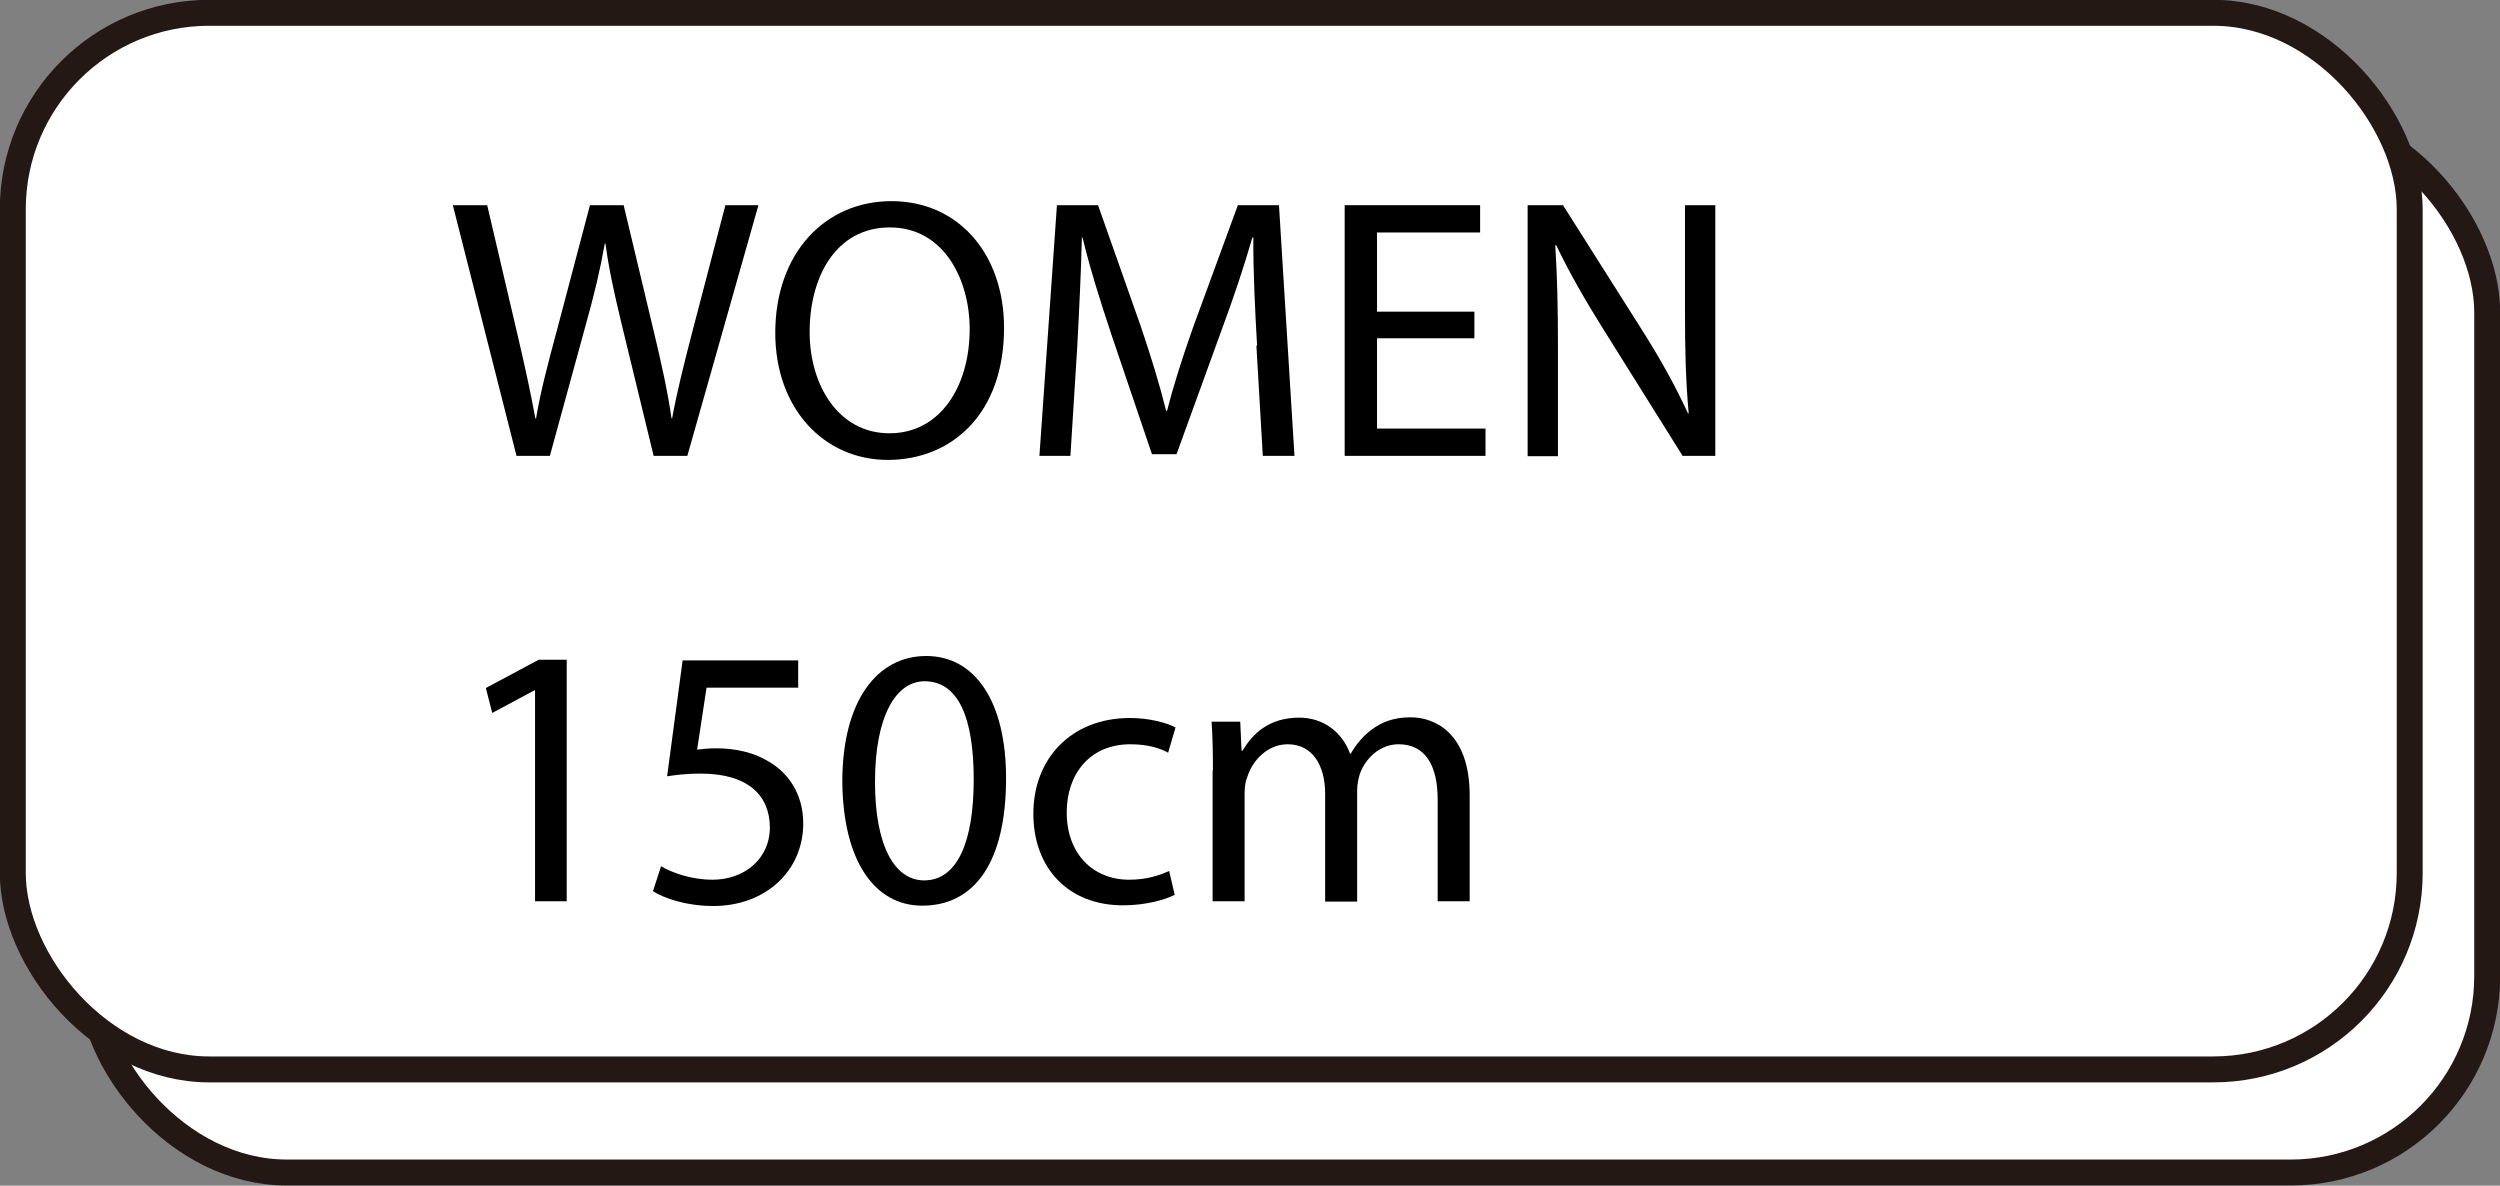
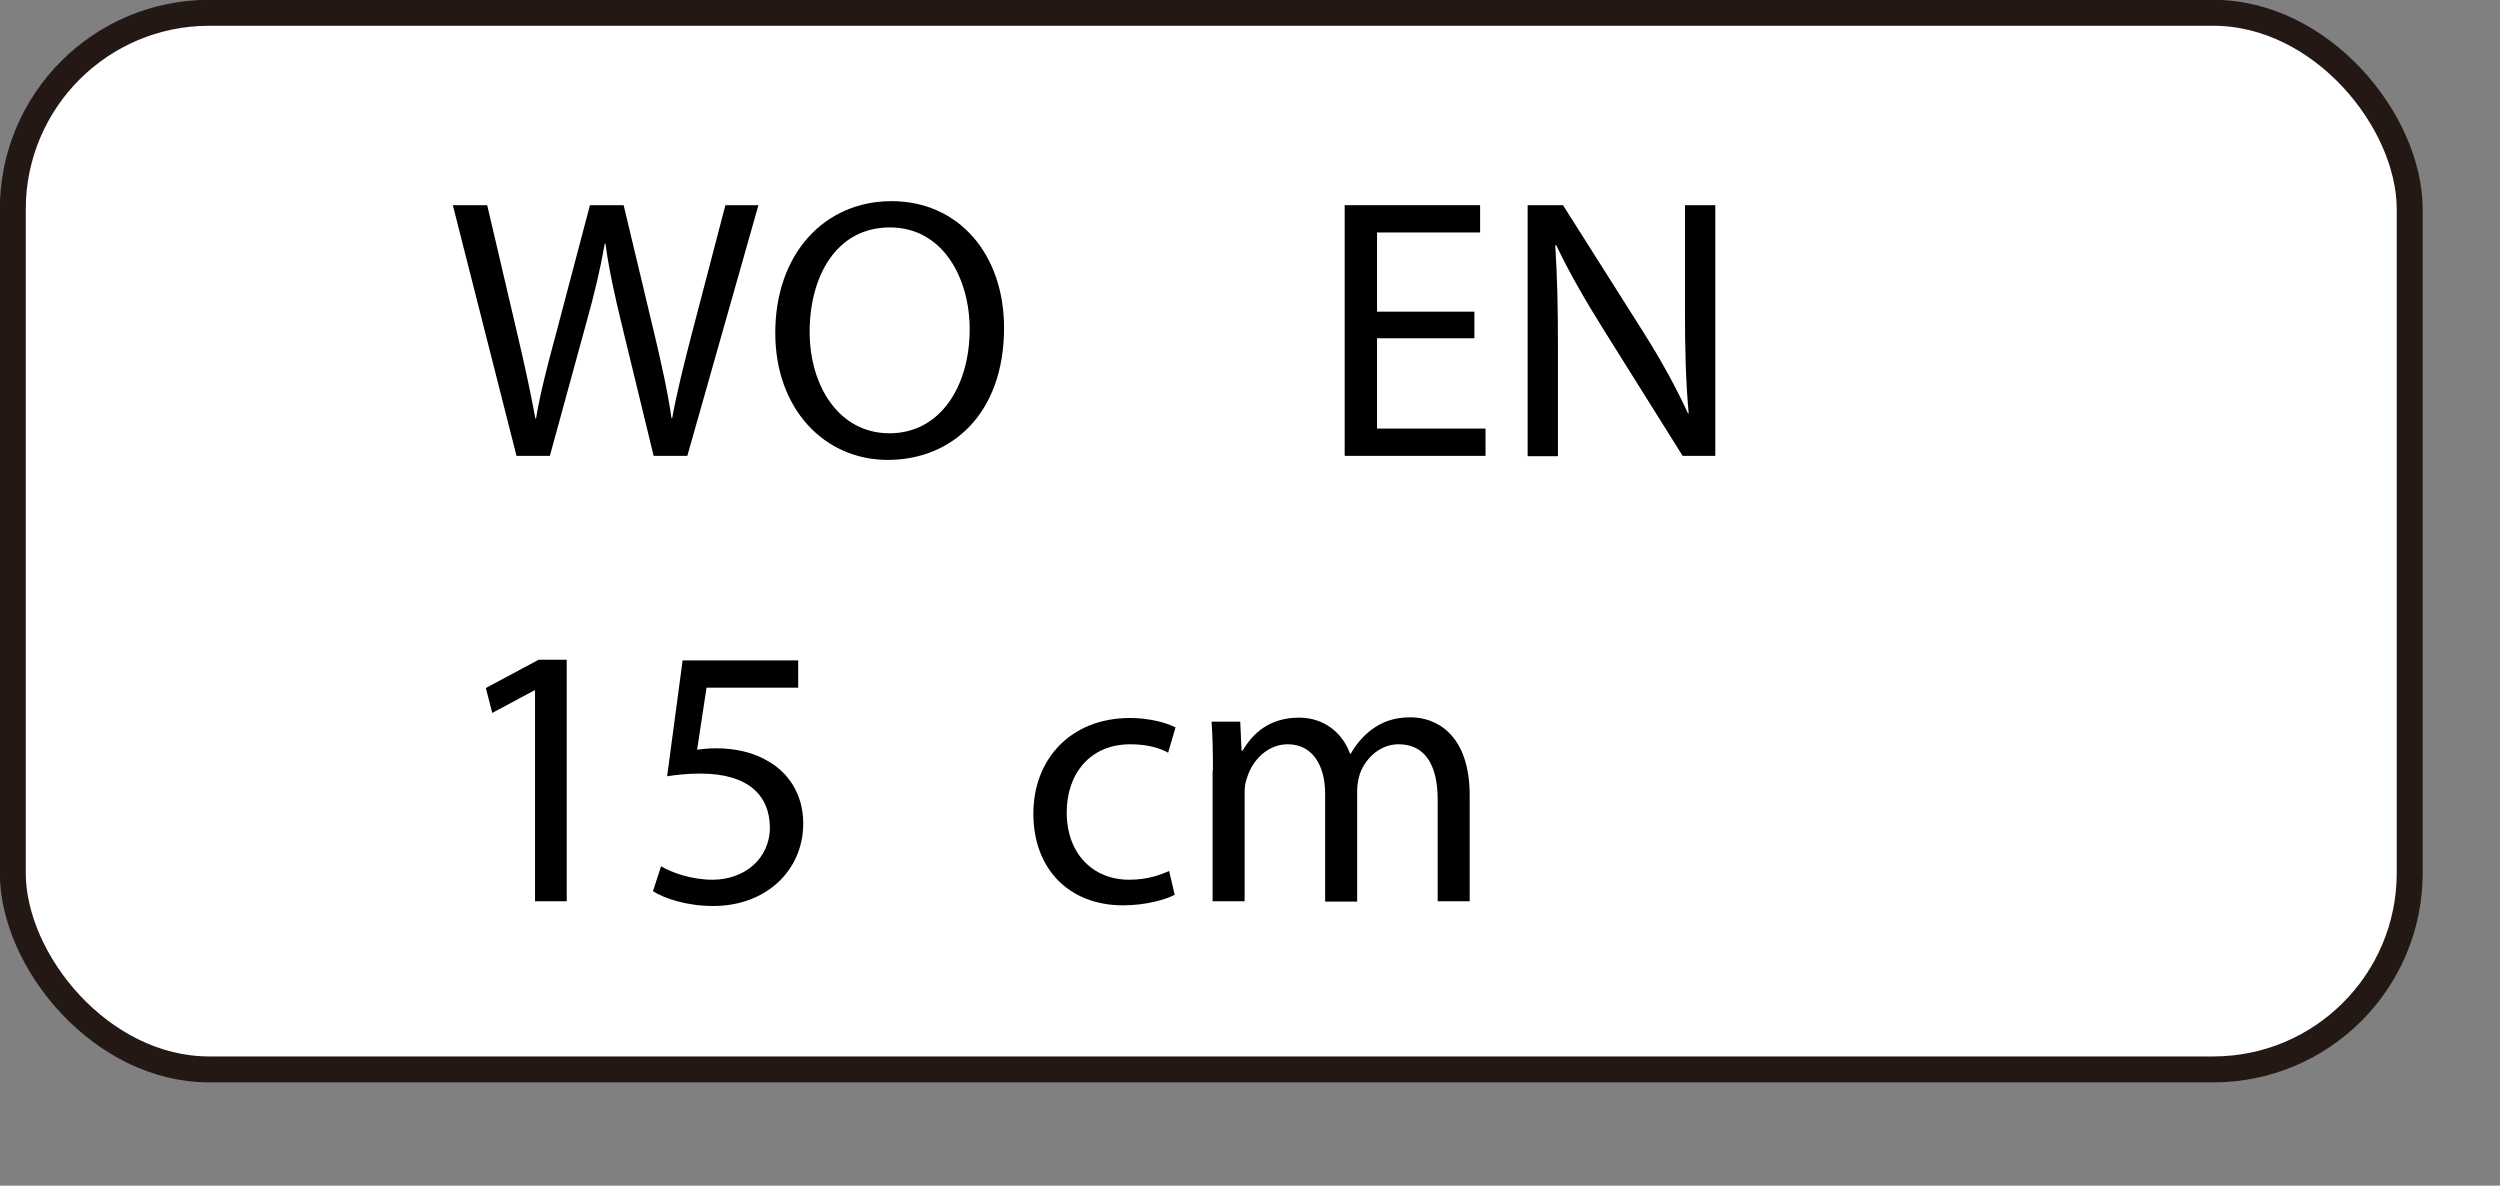
<svg xmlns="http://www.w3.org/2000/svg" id="_レイヤー_2" data-name="レイヤー 2" viewBox="0 0 74.2 35.19">
  <rect x="0" y="0" width="74.2" height="35.19" fill="#808080" stroke="none" />
  <defs>
    <style>
      .cls-1 {
        fill: #fff;
        stroke: #231814;
        stroke-miterlimit: 10;
        stroke-width: .77px;
      }
    </style>
  </defs>
  <g id="_レイヤー_1-2" data-name="レイヤー 1">
    <g>
-       <rect class="cls-1" x="2.68" y="3.44" width="71.14" height="31.36" rx="5.83" ry="5.83" />
      <rect class="cls-1" x=".38" y=".38" width="71.14" height="31.36" rx="5.83" ry="5.83" />
      <g>
        <path d="m15.33,13.53l-1.89-7.44h1.02l.88,3.76c.22.93.42,1.85.55,2.57h.02c.12-.74.35-1.62.61-2.58l.99-3.75h1l.9,3.77c.21.88.41,1.77.52,2.55h.02c.15-.82.36-1.64.6-2.57l.98-3.75h.98l-2.11,7.44h-1l-.94-3.87c-.23-.95-.39-1.68-.49-2.43h-.02c-.13.74-.3,1.47-.57,2.43l-1.06,3.87h-1Z" />
        <path d="m29.8,9.73c0,2.56-1.56,3.92-3.45,3.92s-3.34-1.52-3.34-3.77c0-2.36,1.47-3.91,3.45-3.91s3.34,1.56,3.34,3.76Zm-5.77.12c0,1.59.86,3.01,2.37,3.01s2.38-1.4,2.38-3.09c0-1.48-.77-3.02-2.37-3.02s-2.38,1.47-2.38,3.1Z" />
-         <path d="m37.31,10.26c-.06-1.04-.12-2.28-.11-3.21h-.03c-.25.87-.56,1.8-.94,2.82l-1.31,3.61h-.73l-1.2-3.54c-.35-1.05-.65-2.01-.86-2.89h-.02c-.02.93-.08,2.17-.14,3.29l-.2,3.19h-.92l.52-7.44h1.22l1.27,3.6c.31.92.56,1.73.75,2.5h.03c.19-.75.45-1.57.78-2.5l1.32-3.6h1.22l.46,7.44h-.94l-.19-3.27Z" />
        <path d="m43.76,10.04h-2.89v2.68h3.22v.81h-4.18v-7.44h4.02v.81h-3.06v2.35h2.89v.79Z" />
        <path d="m45.34,13.53v-7.44h1.05l2.38,3.76c.55.87.98,1.66,1.33,2.42h.02c-.09-1-.11-1.91-.11-3.07v-3.11h.9v7.44h-.97l-2.36-3.77c-.52-.83-1.01-1.68-1.39-2.48h-.03c.06.95.08,1.84.08,3.08v3.18h-.9Z" />
        <path d="m15.88,20.49h-.02l-1.25.67-.19-.74,1.57-.84h.83v7.17h-.94v-6.27Z" />
        <path d="m23.71,20.41h-2.74l-.28,1.84c.17-.02.32-.04.58-.04.55,0,1.1.12,1.54.39.56.32,1.03.94,1.03,1.84,0,1.4-1.11,2.45-2.67,2.45-.78,0-1.45-.22-1.79-.44l.24-.74c.3.18.88.4,1.53.4.92,0,1.7-.6,1.7-1.56-.01-.93-.63-1.59-2.06-1.59-.41,0-.73.04-.99.08l.46-3.44h3.43v.82Z" />
-         <path d="m29.86,23.1c0,2.44-.9,3.78-2.49,3.78-1.4,0-2.35-1.31-2.37-3.68,0-2.41,1.04-3.73,2.49-3.73s2.37,1.35,2.37,3.63Zm-3.89.11c0,1.87.57,2.92,1.46,2.92.99,0,1.47-1.16,1.47-2.99s-.45-2.92-1.46-2.92c-.85,0-1.47,1.04-1.47,2.99Z" />
        <path d="m34.86,26.56c-.25.13-.82.31-1.53.31-1.61,0-2.66-1.09-2.66-2.72s1.12-2.84,2.87-2.84c.57,0,1.08.14,1.35.28l-.22.75c-.23-.13-.6-.25-1.12-.25-1.22,0-1.89.9-1.89,2.02,0,1.24.79,2,1.85,2,.55,0,.92-.14,1.19-.26l.17.73Z" />
        <path d="m36,22.87c0-.55-.01-1-.04-1.45h.85l.04.86h.03c.3-.51.79-.98,1.68-.98.73,0,1.28.44,1.51,1.07h.02c.17-.3.38-.53.6-.7.32-.24.67-.38,1.18-.38.71,0,1.75.46,1.75,2.32v3.14h-.95v-3.02c0-1.03-.38-1.64-1.16-1.64-.55,0-.98.41-1.15.88-.04.13-.08.31-.08.49v3.3h-.95v-3.2c0-.85-.38-1.47-1.11-1.47-.61,0-1.05.49-1.2.97-.06.14-.08.31-.08.47v3.22h-.95v-3.89Z" />
      </g>
    </g>
  </g>
</svg>